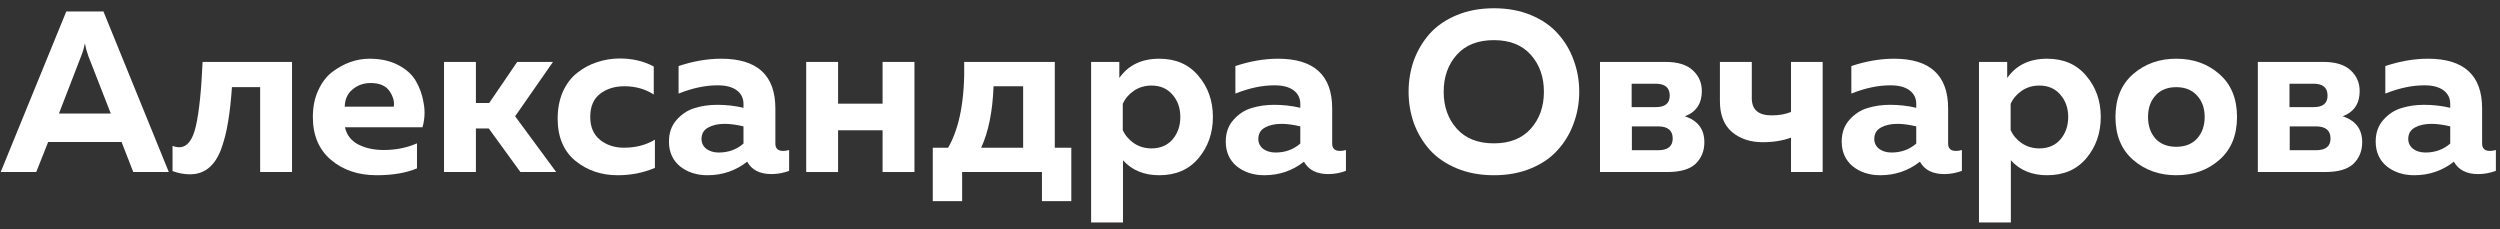
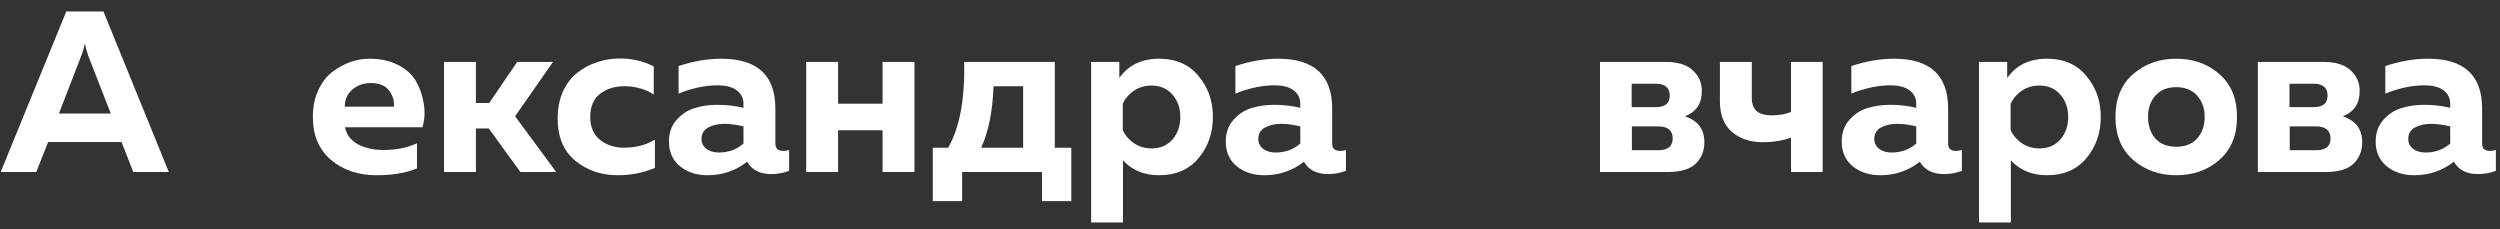
<svg xmlns="http://www.w3.org/2000/svg" width="218" height="20" viewBox="0 0 218 20" fill="none">
  <rect x="0" y="0" width="218" height="20" fill="#333333" stroke="none" />
  <path d="M3.16 15H0.06L5.78 1H9.02L14.72 15H11.62L10.6 12.38H4.2L3.16 15ZM7.08 4.88L5.14 9.9H9.66L7.7 4.88C7.567 4.506 7.467 4.14 7.4 3.78C7.32 4.193 7.213 4.56 7.08 4.88Z" fill="white" />
-   <path d="M20.225 7.6C20.145 8.773 20.032 9.786 19.885 10.64C19.752 11.48 19.552 12.266 19.285 13C19.018 13.72 18.659 14.266 18.205 14.64C17.752 15.013 17.205 15.2 16.565 15.2C16.072 15.2 15.565 15.106 15.045 14.92V12.72C15.245 12.8 15.438 12.84 15.625 12.84C16.319 12.84 16.805 12.22 17.085 10.98C17.365 9.74 17.558 7.88 17.665 5.4H25.465V15H22.685V7.6H20.225Z" fill="white" />
  <path d="M27.281 10.2C27.281 9.333 27.434 8.566 27.741 7.9C28.047 7.22 28.447 6.686 28.941 6.3C29.447 5.913 29.974 5.62 30.521 5.42C31.081 5.22 31.647 5.12 32.221 5.12C33.181 5.12 34.007 5.3 34.701 5.66C35.407 6.02 35.927 6.486 36.261 7.06C36.594 7.62 36.821 8.26 36.941 8.98C37.074 9.686 37.041 10.393 36.841 11.1H30.081C30.227 11.766 30.614 12.266 31.241 12.6C31.867 12.92 32.607 13.08 33.461 13.08C34.514 13.08 35.481 12.886 36.361 12.5V14.68C35.414 15.08 34.241 15.28 32.841 15.28C31.241 15.28 29.914 14.833 28.861 13.94C27.807 13.046 27.281 11.8 27.281 10.2ZM34.341 9.3C34.407 8.86 34.281 8.406 33.961 7.94C33.641 7.473 33.094 7.24 32.321 7.24C31.707 7.24 31.181 7.426 30.741 7.8C30.301 8.16 30.074 8.66 30.061 9.3H34.341Z" fill="white" />
  <path d="M41.499 15H38.719V5.4H41.499V8.98H42.659L45.099 5.4H48.219L44.919 10.14L48.499 15H45.379L42.619 11.2H41.499V15Z" fill="white" />
  <path d="M48.628 10.34C48.628 9.46 48.782 8.673 49.088 7.98C49.408 7.286 49.828 6.74 50.348 6.34C50.868 5.926 51.442 5.62 52.068 5.42C52.695 5.206 53.355 5.1 54.048 5.1C55.155 5.1 56.142 5.333 57.008 5.8V8.24C56.262 7.76 55.408 7.52 54.448 7.52C53.608 7.52 52.902 7.74 52.328 8.18C51.755 8.62 51.468 9.293 51.468 10.2C51.468 11.066 51.755 11.733 52.328 12.2C52.902 12.653 53.595 12.88 54.408 12.88C55.435 12.88 56.335 12.646 57.108 12.18V14.64C56.108 15.066 55.028 15.28 53.868 15.28C52.428 15.28 51.195 14.86 50.168 14.02C49.142 13.166 48.628 11.94 48.628 10.34Z" fill="white" />
-   <path d="M67.612 12.52C67.612 12.946 67.838 13.16 68.292 13.16C68.478 13.16 68.652 13.133 68.812 13.08V14.9C68.305 15.086 67.792 15.18 67.272 15.18C66.258 15.18 65.552 14.82 65.152 14.1C64.152 14.886 62.998 15.28 61.692 15.28C60.745 15.28 59.945 15.02 59.292 14.5C58.652 13.966 58.332 13.246 58.332 12.34C58.332 11.58 58.558 10.946 59.012 10.44C59.465 9.933 59.992 9.593 60.592 9.42C61.192 9.233 61.845 9.14 62.552 9.14C63.338 9.14 64.098 9.226 64.832 9.4V9.06C64.832 8.566 64.638 8.173 64.252 7.88C63.865 7.586 63.305 7.44 62.572 7.44C61.505 7.44 60.372 7.68 59.172 8.16V5.76C60.452 5.333 61.692 5.12 62.892 5.12C66.038 5.12 67.612 6.566 67.612 9.46V12.52ZM63.192 10.8C62.618 10.8 62.138 10.906 61.752 11.12C61.365 11.333 61.172 11.666 61.172 12.12C61.172 12.466 61.312 12.753 61.592 12.98C61.885 13.193 62.245 13.3 62.672 13.3C63.512 13.3 64.232 13.04 64.832 12.52V11.02C64.218 10.873 63.672 10.8 63.192 10.8Z" fill="white" />
+   <path d="M67.612 12.52C67.612 12.946 67.838 13.16 68.292 13.16C68.478 13.16 68.652 13.133 68.812 13.08V14.9C68.305 15.086 67.792 15.18 67.272 15.18C66.258 15.18 65.552 14.82 65.152 14.1C64.152 14.886 62.998 15.28 61.692 15.28C60.745 15.28 59.945 15.02 59.292 14.5C58.652 13.966 58.332 13.246 58.332 12.34C58.332 11.58 58.558 10.946 59.012 10.44C59.465 9.933 59.992 9.593 60.592 9.42C61.192 9.233 61.845 9.14 62.552 9.14C63.338 9.14 64.098 9.226 64.832 9.4V9.06C64.832 8.566 64.638 8.173 64.252 7.88C63.865 7.586 63.305 7.44 62.572 7.44C61.505 7.44 60.372 7.68 59.172 8.16V5.76C60.452 5.333 61.692 5.12 62.892 5.12C66.038 5.12 67.612 6.566 67.612 9.46V12.52M63.192 10.8C62.618 10.8 62.138 10.906 61.752 11.12C61.365 11.333 61.172 11.666 61.172 12.12C61.172 12.466 61.312 12.753 61.592 12.98C61.885 13.193 62.245 13.3 62.672 13.3C63.512 13.3 64.232 13.04 64.832 12.52V11.02C64.218 10.873 63.672 10.8 63.192 10.8Z" fill="white" />
  <path d="M73.081 15H70.301V5.4H73.081V9.04H76.961V5.4H79.741V15H76.961V11.36H73.081V15Z" fill="white" />
  <path d="M83.898 17.54H81.338V12.88H82.678C83.678 11.146 84.145 8.653 84.078 5.4H91.978V12.88H93.418V17.54H90.858V15H83.898V17.54ZM86.638 7.52C86.558 9.706 86.198 11.493 85.558 12.88H89.218V7.52H86.638Z" fill="white" />
  <path d="M97.605 6.8C98.392 5.68 99.552 5.12 101.085 5.12C102.538 5.12 103.678 5.62 104.505 6.62C105.345 7.606 105.765 8.8 105.765 10.2C105.765 11.6 105.345 12.8 104.505 13.8C103.678 14.786 102.538 15.28 101.085 15.28C99.765 15.28 98.712 14.846 97.925 13.98V19.4H95.145V5.4H97.605V6.8ZM102.245 12.16C102.698 11.626 102.925 10.973 102.925 10.2C102.925 9.426 102.698 8.78 102.245 8.26C101.792 7.726 101.178 7.46 100.405 7.46C99.832 7.46 99.318 7.613 98.865 7.92C98.425 8.226 98.105 8.606 97.905 9.06V11.34C98.105 11.793 98.425 12.173 98.865 12.48C99.318 12.786 99.832 12.94 100.405 12.94C101.178 12.94 101.792 12.68 102.245 12.16Z" fill="white" />
  <path d="M116.166 12.52C116.166 12.946 116.393 13.16 116.846 13.16C117.033 13.16 117.206 13.133 117.366 13.08V14.9C116.86 15.086 116.346 15.18 115.826 15.18C114.813 15.18 114.106 14.82 113.706 14.1C112.706 14.886 111.553 15.28 110.246 15.28C109.3 15.28 108.5 15.02 107.846 14.5C107.206 13.966 106.886 13.246 106.886 12.34C106.886 11.58 107.113 10.946 107.566 10.44C108.02 9.933 108.546 9.593 109.146 9.42C109.746 9.233 110.4 9.14 111.106 9.14C111.893 9.14 112.653 9.226 113.386 9.4V9.06C113.386 8.566 113.193 8.173 112.806 7.88C112.42 7.586 111.86 7.44 111.126 7.44C110.06 7.44 108.926 7.68 107.726 8.16V5.76C109.006 5.333 110.246 5.12 111.446 5.12C114.593 5.12 116.166 6.566 116.166 9.46V12.52ZM111.746 10.8C111.173 10.8 110.693 10.906 110.306 11.12C109.92 11.333 109.726 11.666 109.726 12.12C109.726 12.466 109.866 12.753 110.146 12.98C110.44 13.193 110.8 13.3 111.226 13.3C112.066 13.3 112.786 13.04 113.386 12.52V11.02C112.773 10.873 112.226 10.8 111.746 10.8Z" fill="white" />
-   <path d="M123.289 10.74C122.983 9.873 122.829 8.96 122.829 8C122.829 7.04 122.983 6.126 123.289 5.26C123.609 4.393 124.069 3.62 124.669 2.94C125.283 2.26 126.069 1.72 127.029 1.32C127.989 0.92 129.069 0.72 130.269 0.72C131.469 0.72 132.549 0.92 133.509 1.32C134.469 1.72 135.249 2.26 135.849 2.94C136.463 3.62 136.923 4.393 137.229 5.26C137.549 6.126 137.709 7.04 137.709 8C137.709 8.96 137.549 9.873 137.229 10.74C136.923 11.606 136.463 12.38 135.849 13.06C135.249 13.74 134.469 14.28 133.509 14.68C132.549 15.08 131.469 15.28 130.269 15.28C129.069 15.28 127.989 15.08 127.029 14.68C126.069 14.28 125.283 13.74 124.669 13.06C124.069 12.38 123.609 11.606 123.289 10.74ZM133.489 11.22C134.249 10.366 134.629 9.293 134.629 8C134.629 6.706 134.249 5.633 133.489 4.78C132.729 3.926 131.656 3.5 130.269 3.5C128.869 3.5 127.789 3.926 127.029 4.78C126.269 5.633 125.889 6.706 125.889 8C125.889 9.293 126.269 10.366 127.029 11.22C127.789 12.073 128.869 12.5 130.269 12.5C131.656 12.5 132.729 12.073 133.489 11.22Z" fill="white" />
  <path d="M145.4 15H139.52V5.4H145.24C146.307 5.4 147.1 5.646 147.62 6.14C148.14 6.62 148.4 7.22 148.4 7.94C148.4 9.033 147.907 9.766 146.92 10.14C148.053 10.513 148.62 11.266 148.62 12.4C148.62 13.16 148.367 13.786 147.86 14.28C147.353 14.76 146.533 15 145.4 15ZM142.3 11.02V13.1H144.58C145.433 13.1 145.86 12.76 145.86 12.08C145.86 11.373 145.433 11.02 144.58 11.02H142.3ZM142.28 7.3V9.34H144.4C145.2 9.34 145.6 9.006 145.6 8.34C145.6 7.646 145.193 7.3 144.38 7.3H142.28Z" fill="white" />
  <path d="M158.936 15H156.176V12C155.456 12.266 154.636 12.4 153.716 12.4C152.623 12.4 151.723 12.1 151.016 11.5C150.323 10.9 149.976 10.006 149.976 8.82V5.4H152.756V8.56C152.756 9.56 153.33 10.06 154.476 10.06C155.143 10.06 155.71 9.96 156.176 9.76V5.4H158.936V15Z" fill="white" />
  <path d="M169.877 12.52C169.877 12.946 170.104 13.16 170.557 13.16C170.744 13.16 170.917 13.133 171.077 13.08V14.9C170.571 15.086 170.057 15.18 169.537 15.18C168.524 15.18 167.817 14.82 167.417 14.1C166.417 14.886 165.264 15.28 163.957 15.28C163.011 15.28 162.211 15.02 161.557 14.5C160.917 13.966 160.597 13.246 160.597 12.34C160.597 11.58 160.824 10.946 161.277 10.44C161.731 9.933 162.257 9.593 162.857 9.42C163.457 9.233 164.111 9.14 164.817 9.14C165.604 9.14 166.364 9.226 167.097 9.4V9.06C167.097 8.566 166.904 8.173 166.517 7.88C166.131 7.586 165.571 7.44 164.837 7.44C163.771 7.44 162.637 7.68 161.437 8.16V5.76C162.717 5.333 163.957 5.12 165.157 5.12C168.304 5.12 169.877 6.566 169.877 9.46V12.52ZM165.457 10.8C164.884 10.8 164.404 10.906 164.017 11.12C163.631 11.333 163.437 11.666 163.437 12.12C163.437 12.466 163.577 12.753 163.857 12.98C164.151 13.193 164.511 13.3 164.937 13.3C165.777 13.3 166.497 13.04 167.097 12.52V11.02C166.484 10.873 165.937 10.8 165.457 10.8Z" fill="white" />
  <path d="M175.027 6.8C175.813 5.68 176.973 5.12 178.507 5.12C179.96 5.12 181.1 5.62 181.927 6.62C182.767 7.606 183.187 8.8 183.187 10.2C183.187 11.6 182.767 12.8 181.927 13.8C181.1 14.786 179.96 15.28 178.507 15.28C177.187 15.28 176.133 14.846 175.347 13.98V19.4H172.567V5.4H175.027V6.8ZM179.667 12.16C180.12 11.626 180.347 10.973 180.347 10.2C180.347 9.426 180.12 8.78 179.667 8.26C179.213 7.726 178.6 7.46 177.827 7.46C177.253 7.46 176.74 7.613 176.287 7.92C175.847 8.226 175.527 8.606 175.327 9.06V11.34C175.527 11.793 175.847 12.173 176.287 12.48C176.74 12.786 177.253 12.94 177.827 12.94C178.6 12.94 179.213 12.68 179.667 12.16Z" fill="white" />
  <path d="M186.008 13.94C184.982 13.046 184.468 11.8 184.468 10.2C184.468 8.6 184.982 7.353 186.008 6.46C187.035 5.566 188.288 5.12 189.768 5.12C191.262 5.12 192.515 5.566 193.528 6.46C194.555 7.353 195.068 8.6 195.068 10.2C195.068 11.8 194.555 13.046 193.528 13.94C192.515 14.833 191.262 15.28 189.768 15.28C188.288 15.28 187.035 14.833 186.008 13.94ZM191.588 12.08C192.028 11.586 192.248 10.96 192.248 10.2C192.248 9.44 192.028 8.82 191.588 8.34C191.148 7.846 190.542 7.6 189.768 7.6C188.995 7.6 188.388 7.846 187.948 8.34C187.522 8.82 187.308 9.44 187.308 10.2C187.308 10.96 187.522 11.586 187.948 12.08C188.388 12.56 188.995 12.8 189.768 12.8C190.542 12.8 191.148 12.56 191.588 12.08Z" fill="white" />
  <path d="M202.763 15H196.883V5.4H202.603C203.67 5.4 204.463 5.646 204.983 6.14C205.503 6.62 205.763 7.22 205.763 7.94C205.763 9.033 205.27 9.766 204.283 10.14C205.417 10.513 205.983 11.266 205.983 12.4C205.983 13.16 205.73 13.786 205.223 14.28C204.717 14.76 203.897 15 202.763 15ZM199.663 11.02V13.1H201.943C202.797 13.1 203.223 12.76 203.223 12.08C203.223 11.373 202.797 11.02 201.943 11.02H199.663ZM199.643 7.3V9.34H201.763C202.563 9.34 202.963 9.006 202.963 8.34C202.963 7.646 202.557 7.3 201.743 7.3H199.643Z" fill="white" />
  <path d="M216.44 12.52C216.44 12.946 216.666 13.16 217.12 13.16C217.306 13.16 217.48 13.133 217.64 13.08V14.9C217.133 15.086 216.62 15.18 216.1 15.18C215.086 15.18 214.38 14.82 213.98 14.1C212.98 14.886 211.826 15.28 210.52 15.28C209.573 15.28 208.773 15.02 208.12 14.5C207.48 13.966 207.16 13.246 207.16 12.34C207.16 11.58 207.386 10.946 207.84 10.44C208.293 9.933 208.82 9.593 209.42 9.42C210.02 9.233 210.673 9.14 211.38 9.14C212.166 9.14 212.926 9.226 213.66 9.4V9.06C213.66 8.566 213.466 8.173 213.08 7.88C212.693 7.586 212.133 7.44 211.4 7.44C210.333 7.44 209.2 7.68 208 8.16V5.76C209.28 5.333 210.52 5.12 211.72 5.12C214.866 5.12 216.44 6.566 216.44 9.46V12.52ZM212.02 10.8C211.446 10.8 210.966 10.906 210.58 11.12C210.193 11.333 210 11.666 210 12.12C210 12.466 210.14 12.753 210.42 12.98C210.713 13.193 211.073 13.3 211.5 13.3C212.34 13.3 213.06 13.04 213.66 12.52V11.02C213.046 10.873 212.5 10.8 212.02 10.8Z" fill="white" />
</svg>